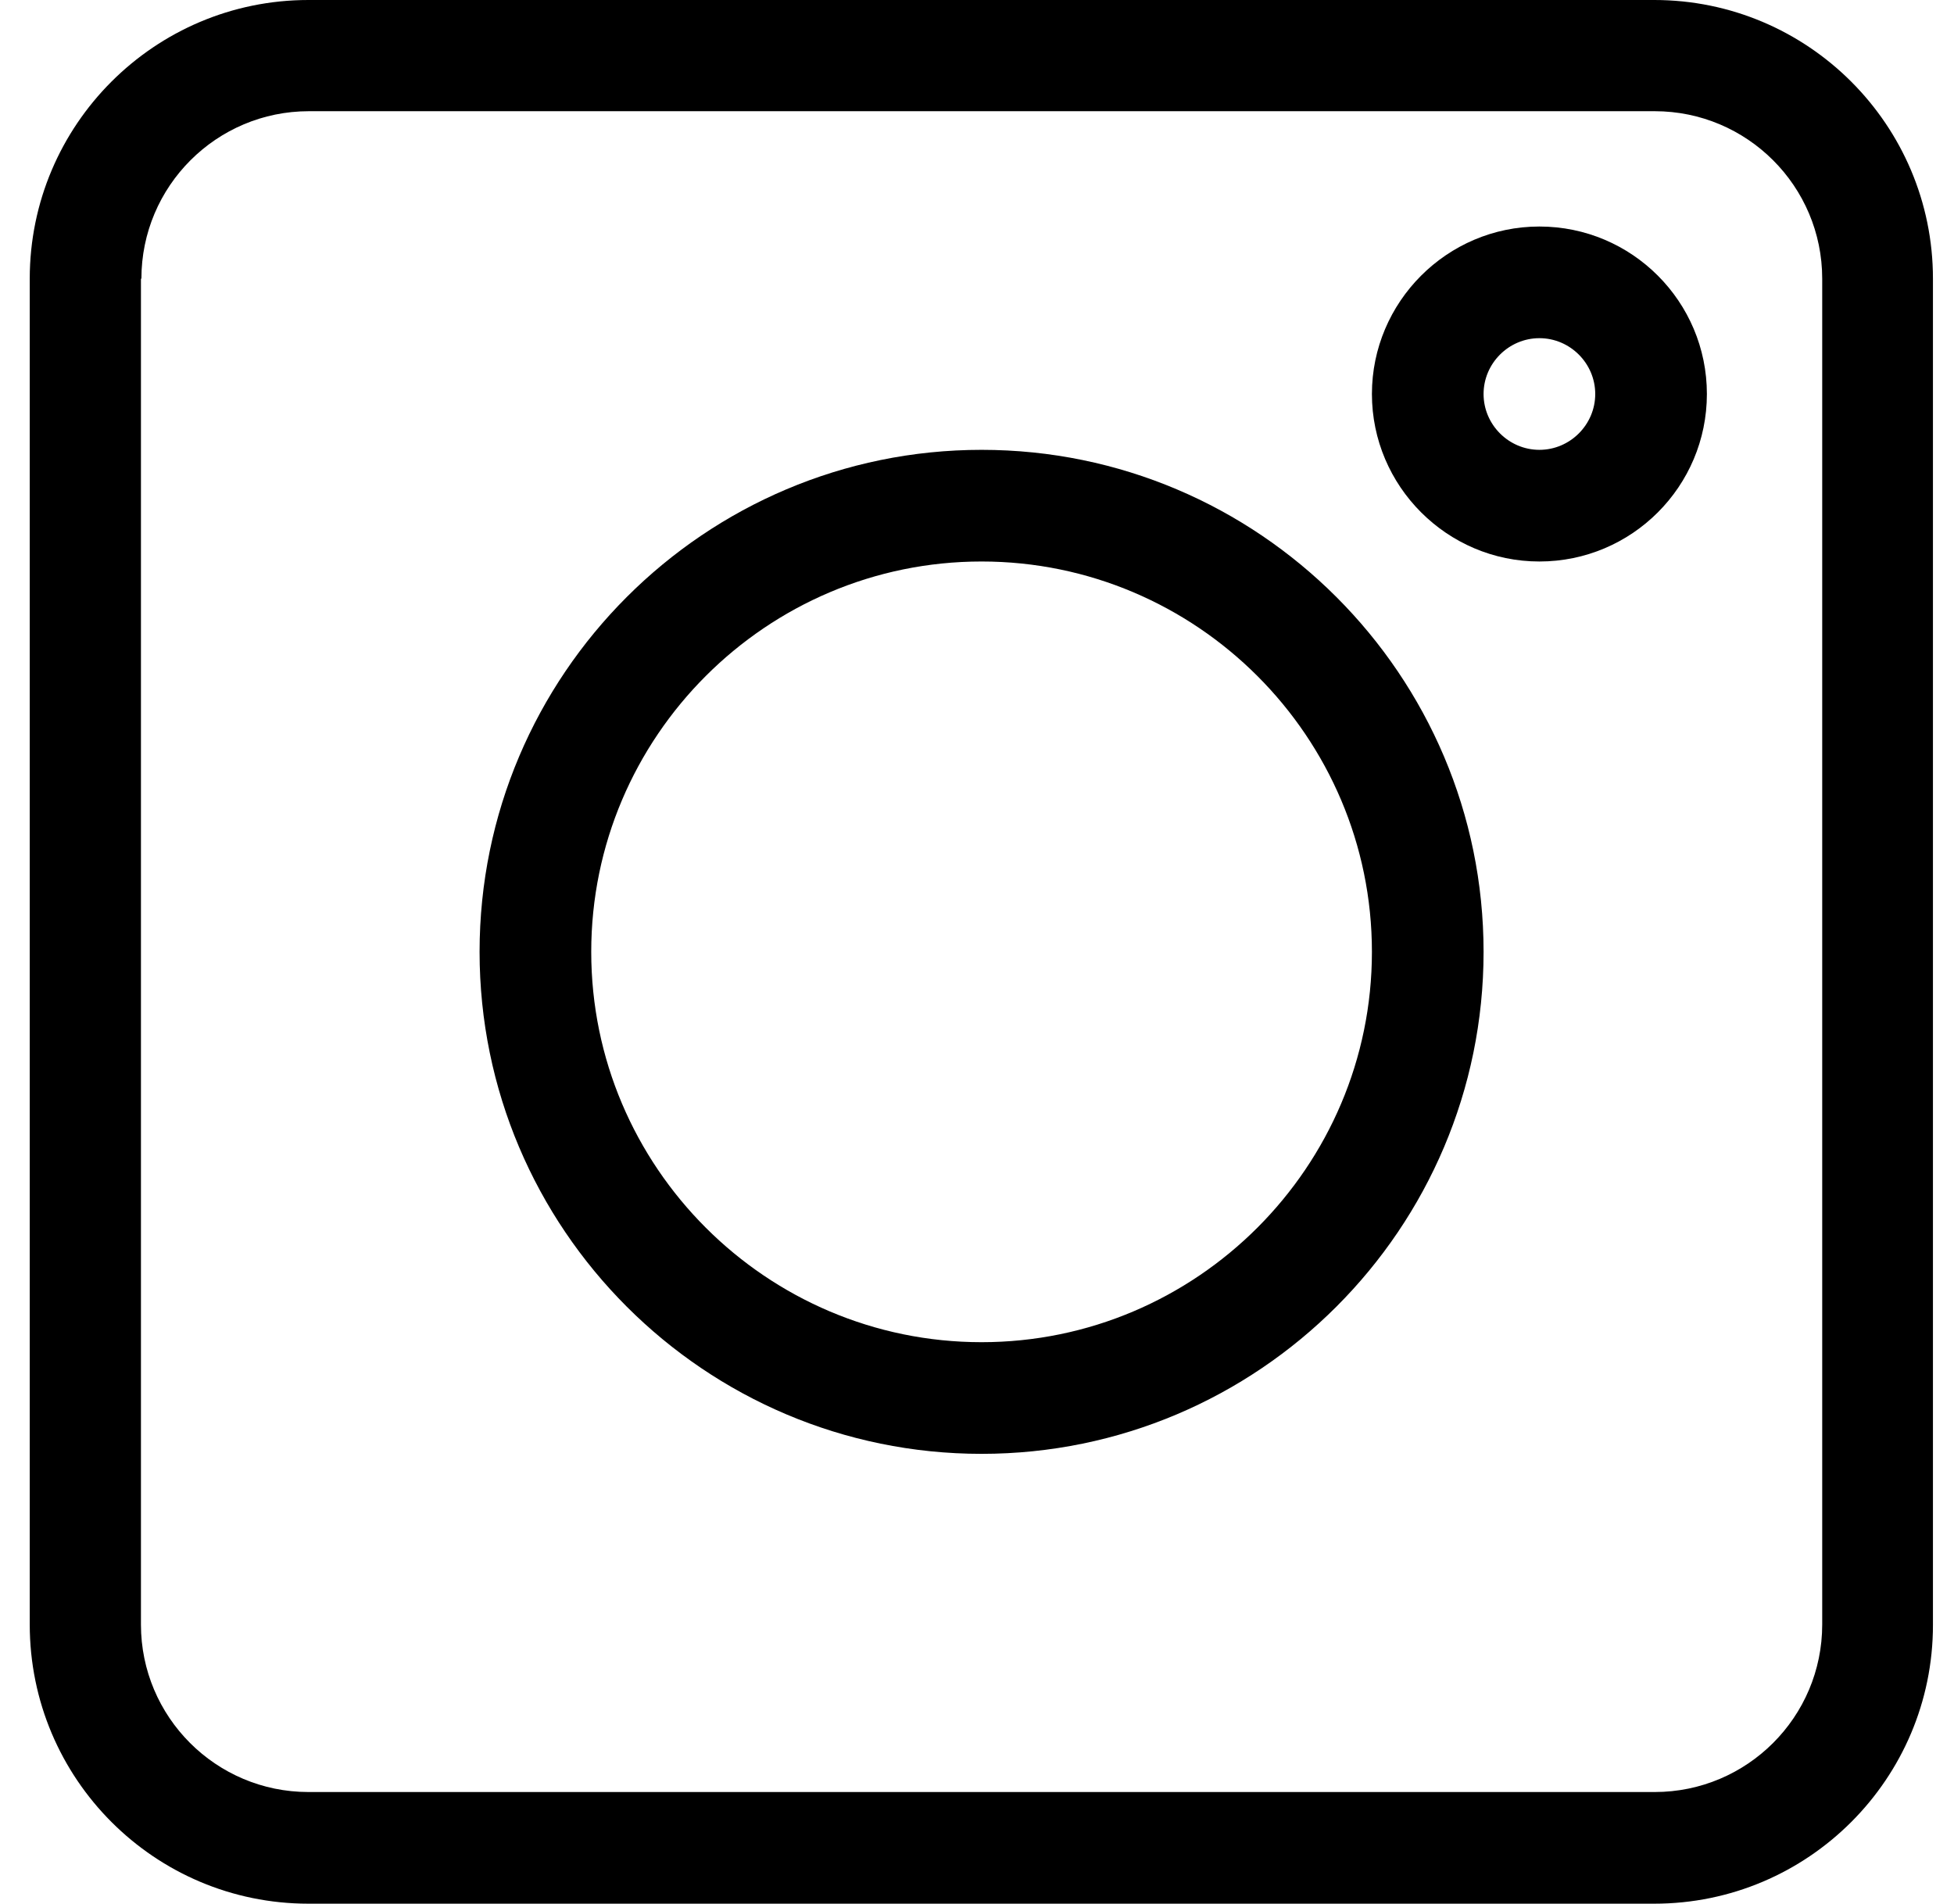
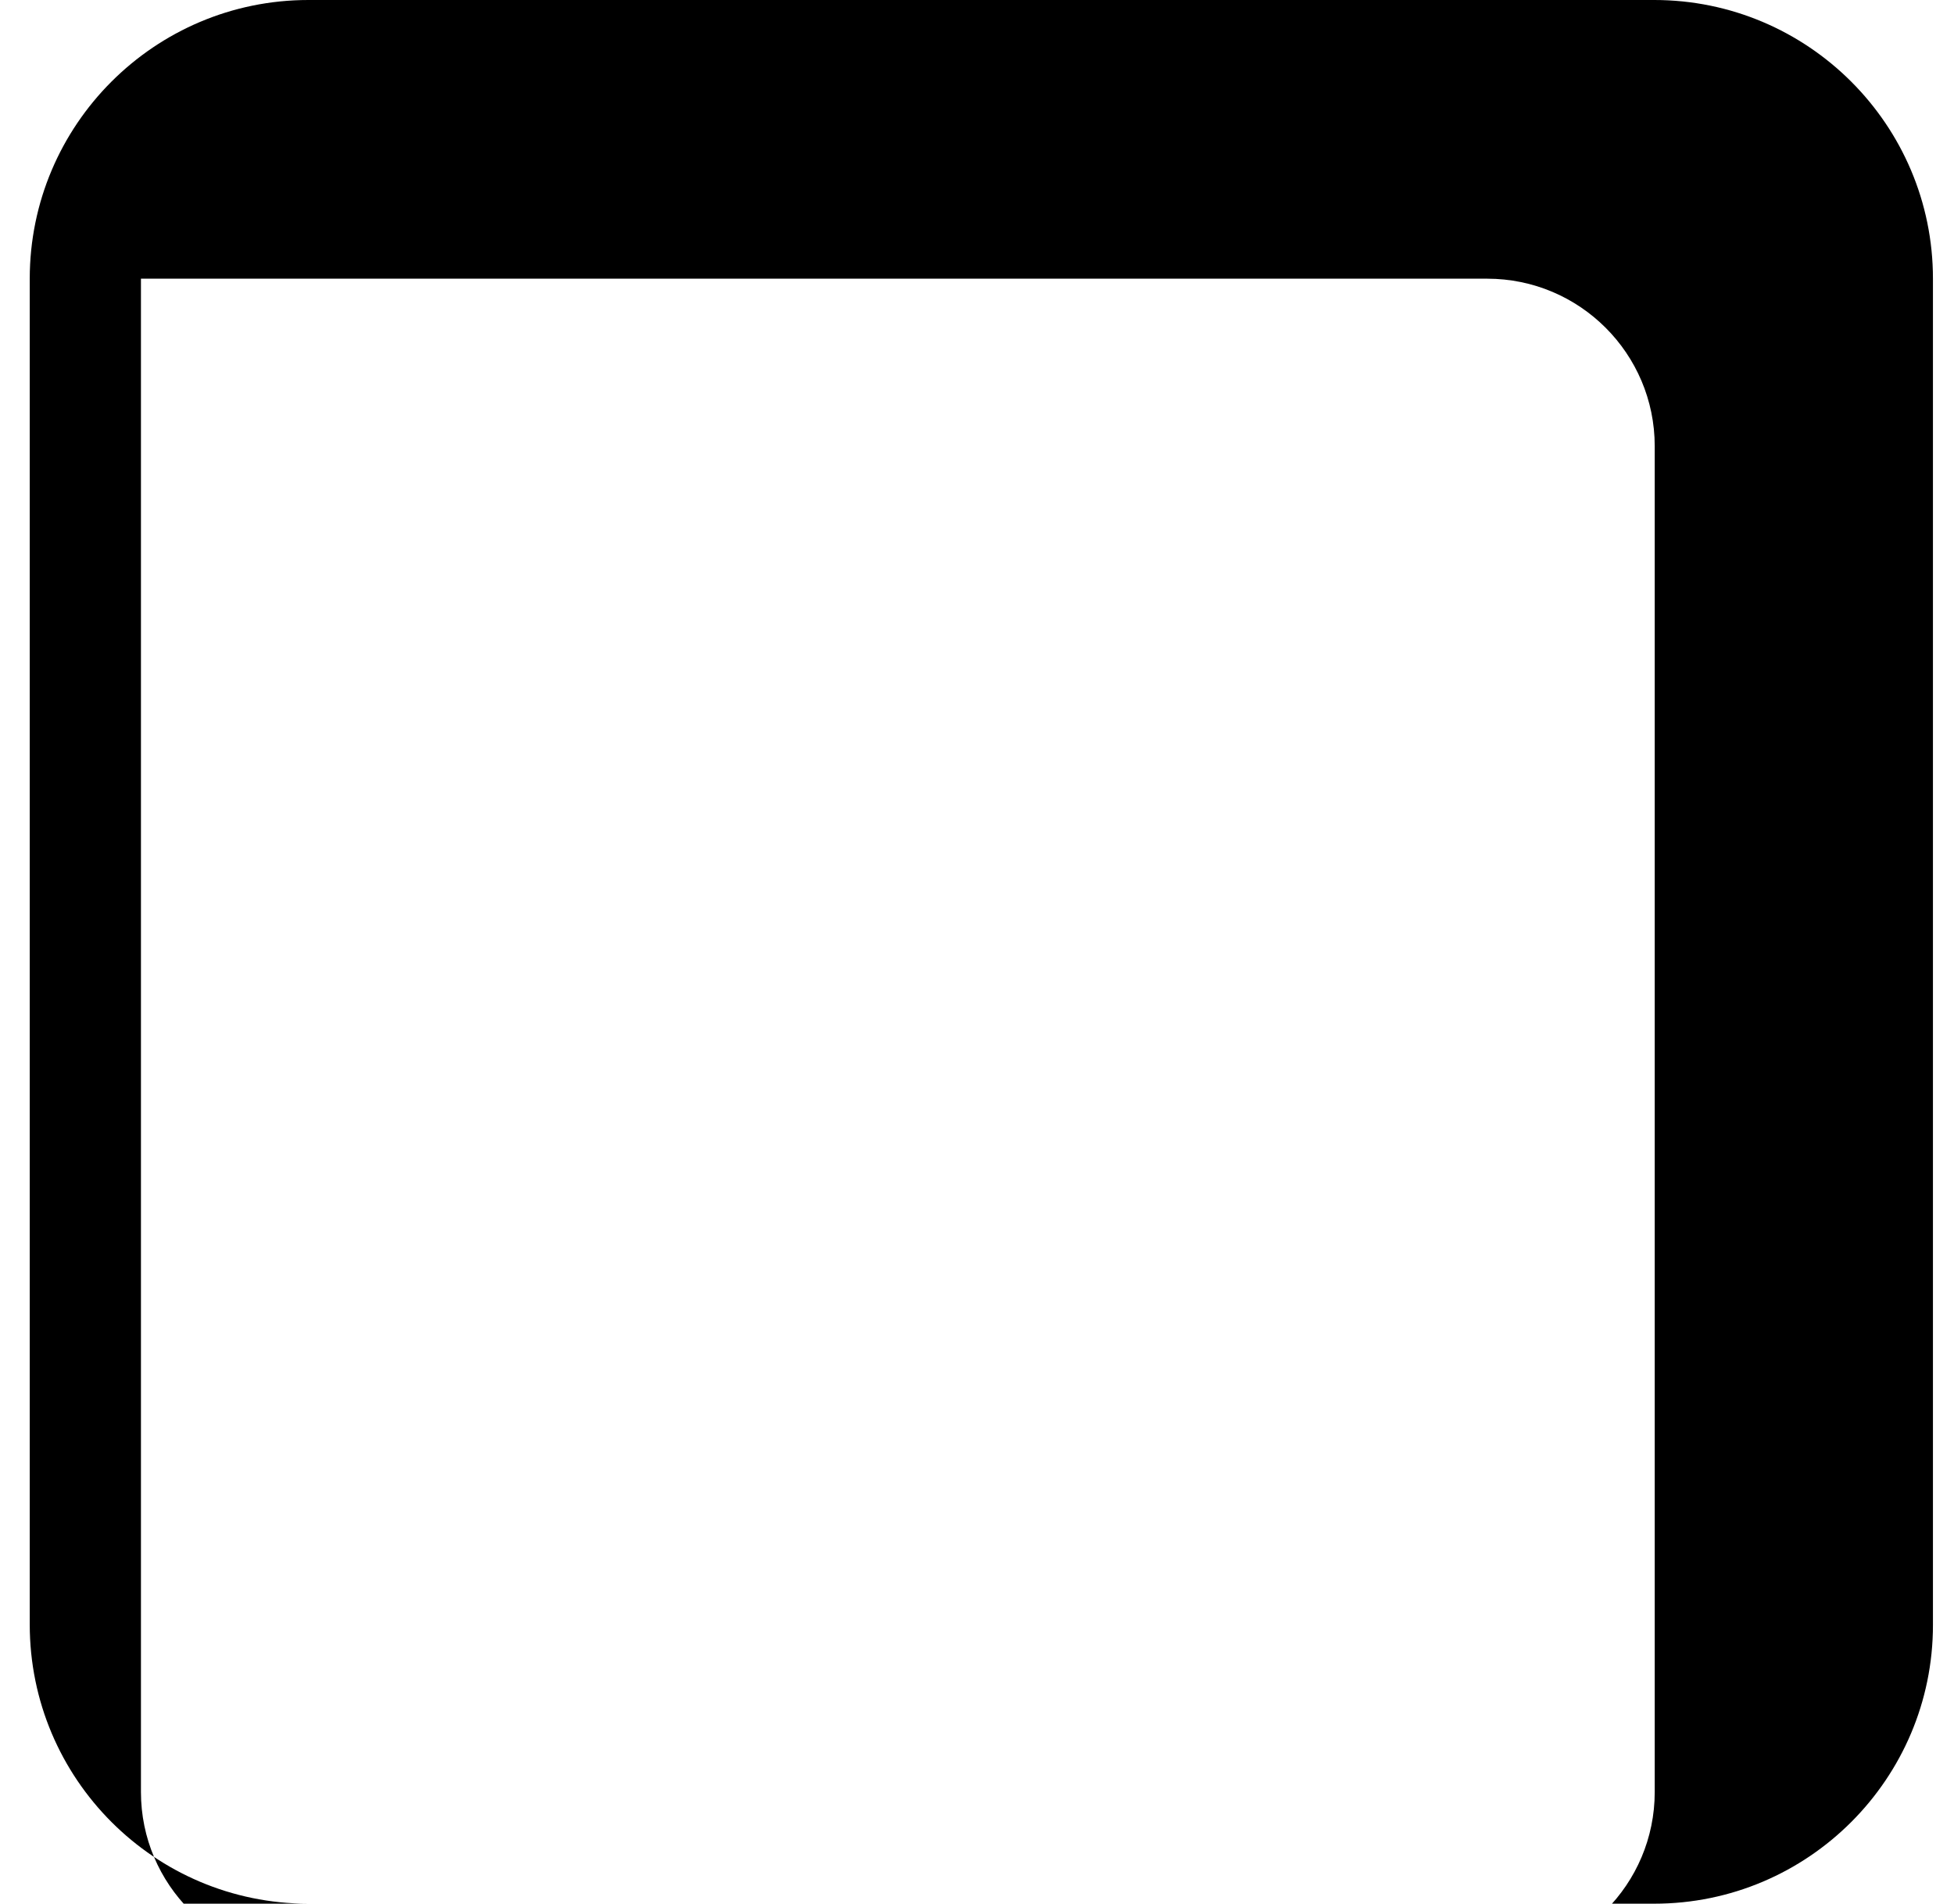
<svg xmlns="http://www.w3.org/2000/svg" version="1.1" id="Layer_1" x="0px" y="0px" width="427px" height="416px" viewBox="0 0 427 416" style="enable-background:new 0 0 427 416;" xml:space="preserve">
-   <path d="M67.4,416h294.1c33.6,0,60.9-27.3,60.9-60.9V60.9c0-33.6-27.3-60.9-60.9-60.9H67.4C33.8,0,6.5,27.3,6.5,60.9v294.1  C6.5,388.7,33.8,416,67.4,416z M30.9,60.9c0-20.2,16.4-36.6,36.6-36.6h294.1c20.2,0,36.6,16.4,36.6,36.6v294.1  c0,20.2-16.4,36.6-36.6,36.6H67.4c-20.2,0-36.6-16.4-36.6-36.6V60.9z" />
-   <path d="M214.5,317.7c60.5,0,109.7-49.2,109.7-109.7S275,98.3,214.5,98.3S104.8,147.5,104.8,208S154,317.7,214.5,317.7z   M214.5,122.7c47,0,85.3,38.3,85.3,85.3s-38.3,85.3-85.3,85.3c-47,0-85.3-38.3-85.3-85.3C129.2,161,167.5,122.7,214.5,122.7z" />
-   <path d="M336.4,122.7c20.2,0,36.6-16.4,36.6-36.6s-16.4-36.6-36.6-36.6S299.8,66,299.8,86.1S316.2,122.7,336.4,122.7z M336.4,73.9  c6.7,0,12.2,5.5,12.2,12.2s-5.5,12.2-12.2,12.2s-12.2-5.5-12.2-12.2S329.7,73.9,336.4,73.9z" />
+   <path d="M67.4,416h294.1c33.6,0,60.9-27.3,60.9-60.9V60.9c0-33.6-27.3-60.9-60.9-60.9H67.4C33.8,0,6.5,27.3,6.5,60.9v294.1  C6.5,388.7,33.8,416,67.4,416z M30.9,60.9h294.1c20.2,0,36.6,16.4,36.6,36.6v294.1  c0,20.2-16.4,36.6-36.6,36.6H67.4c-20.2,0-36.6-16.4-36.6-36.6V60.9z" />
</svg>